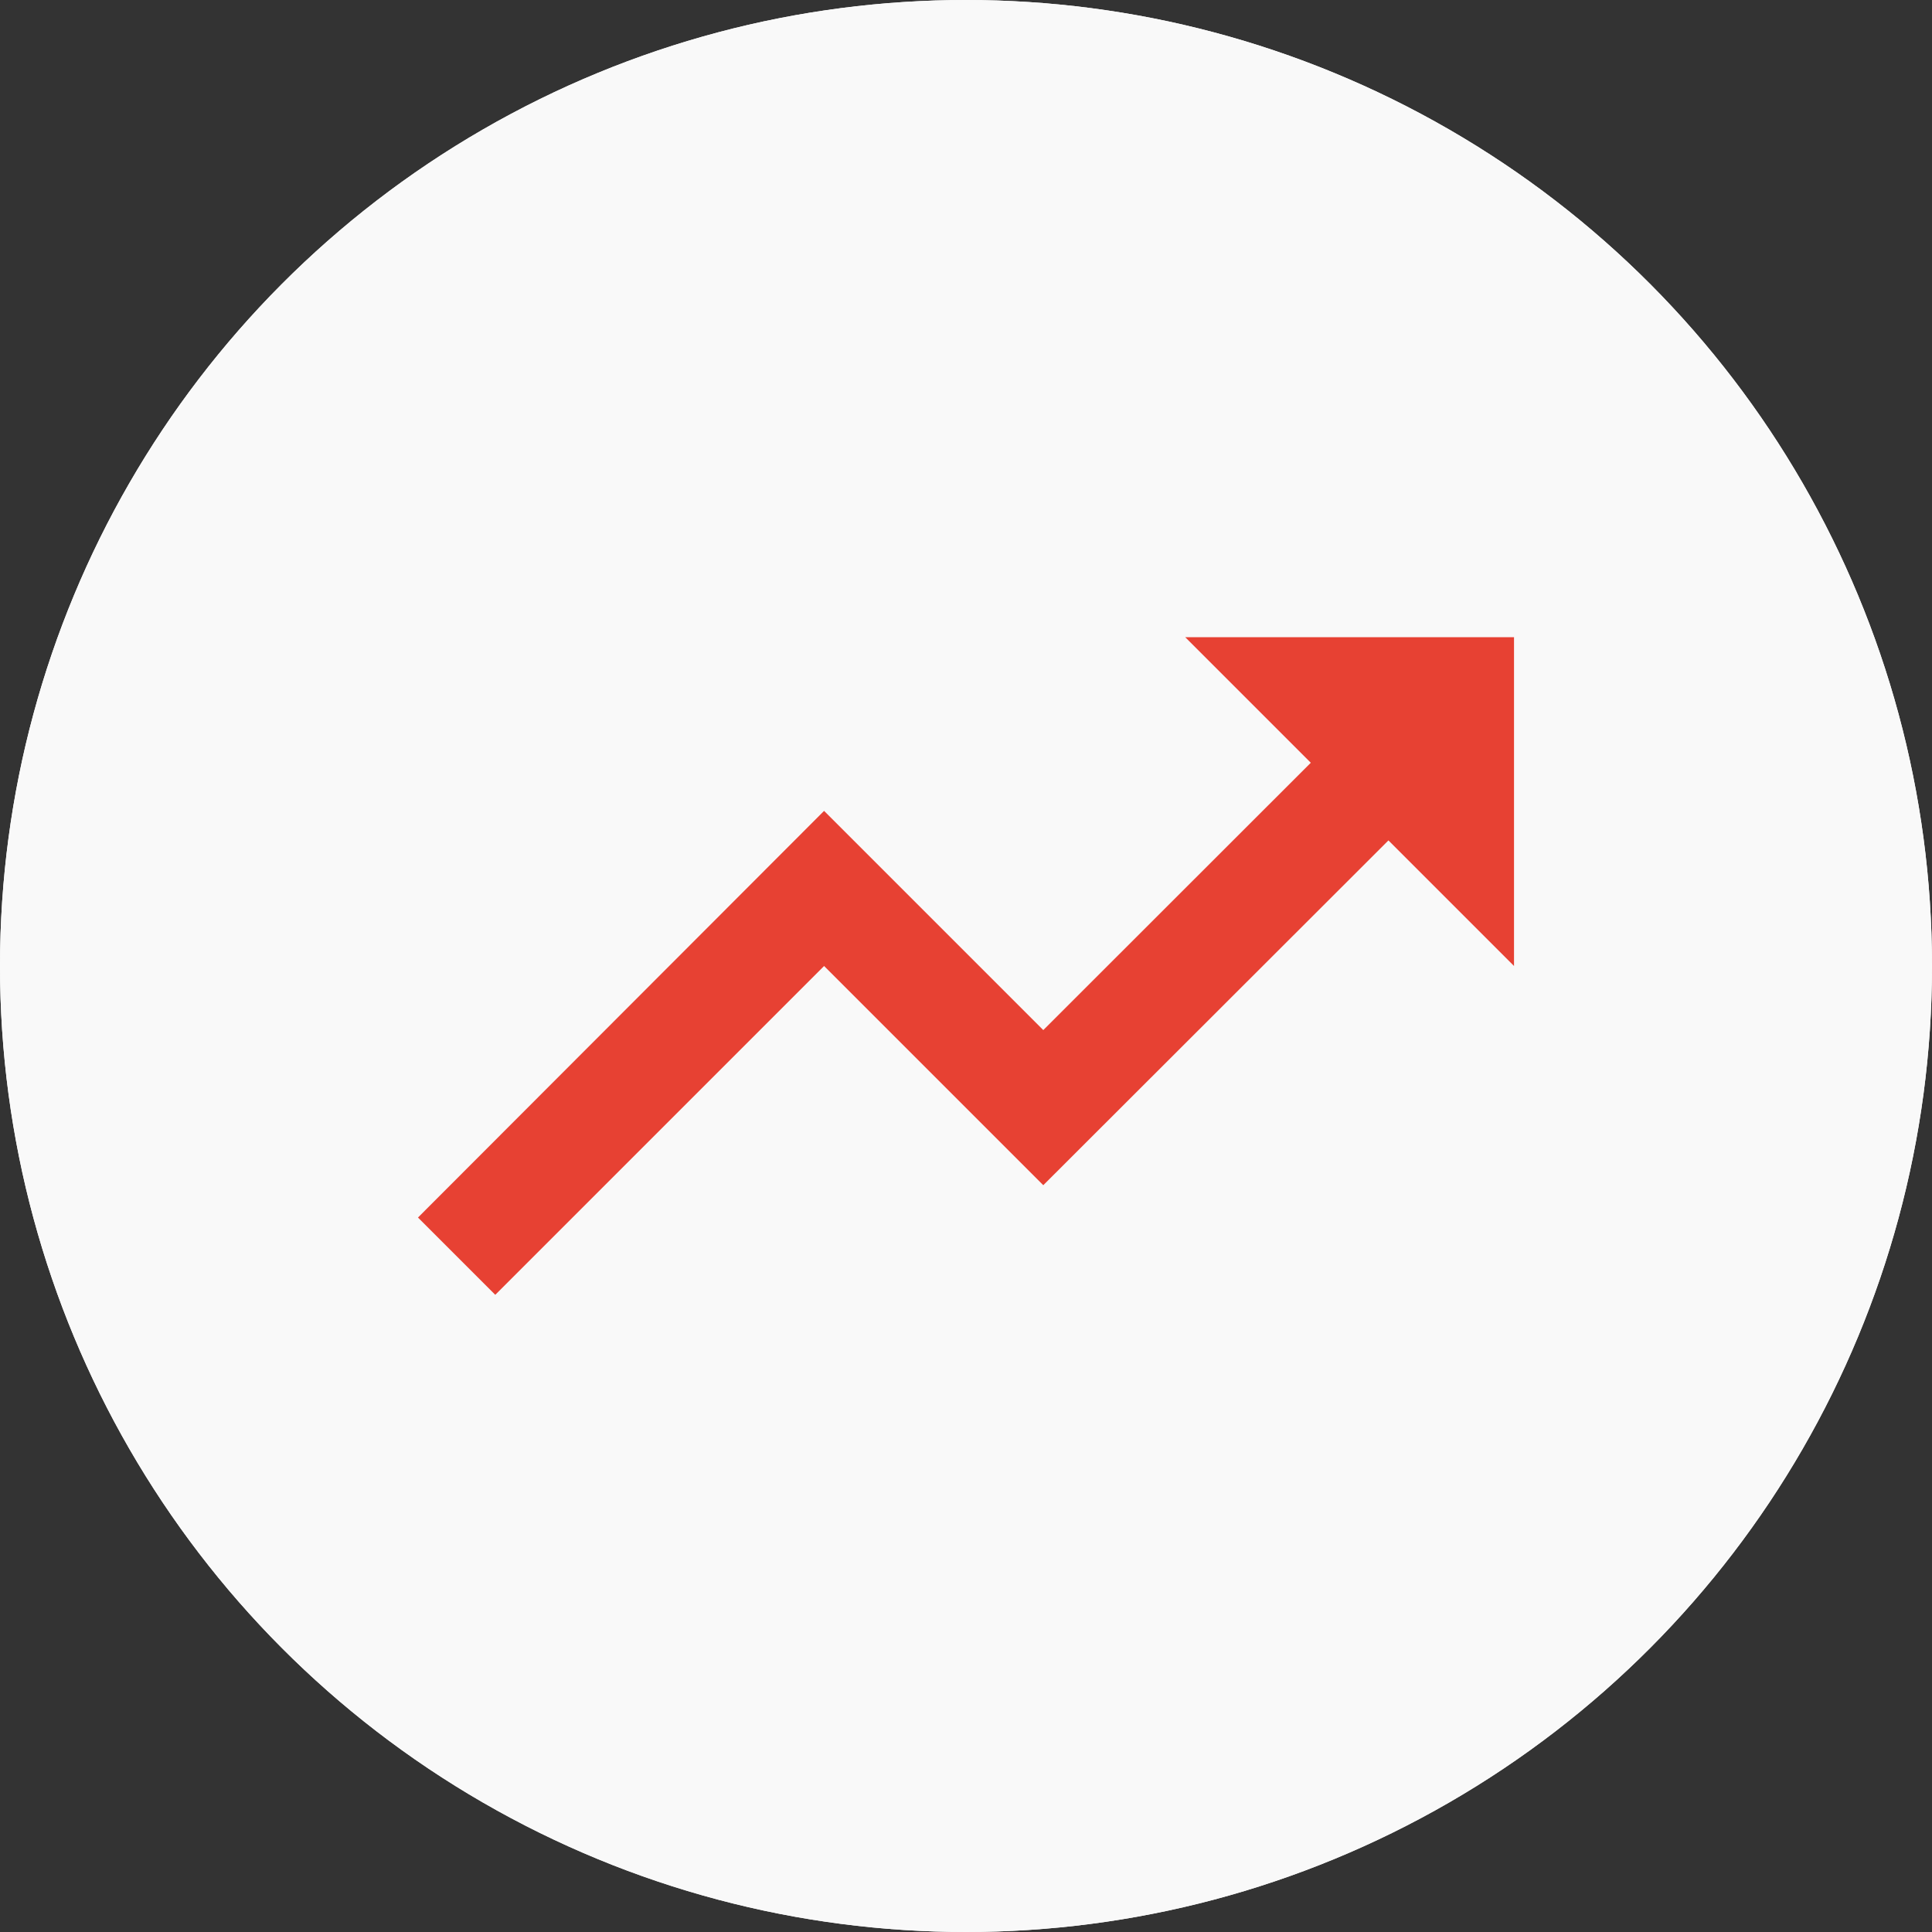
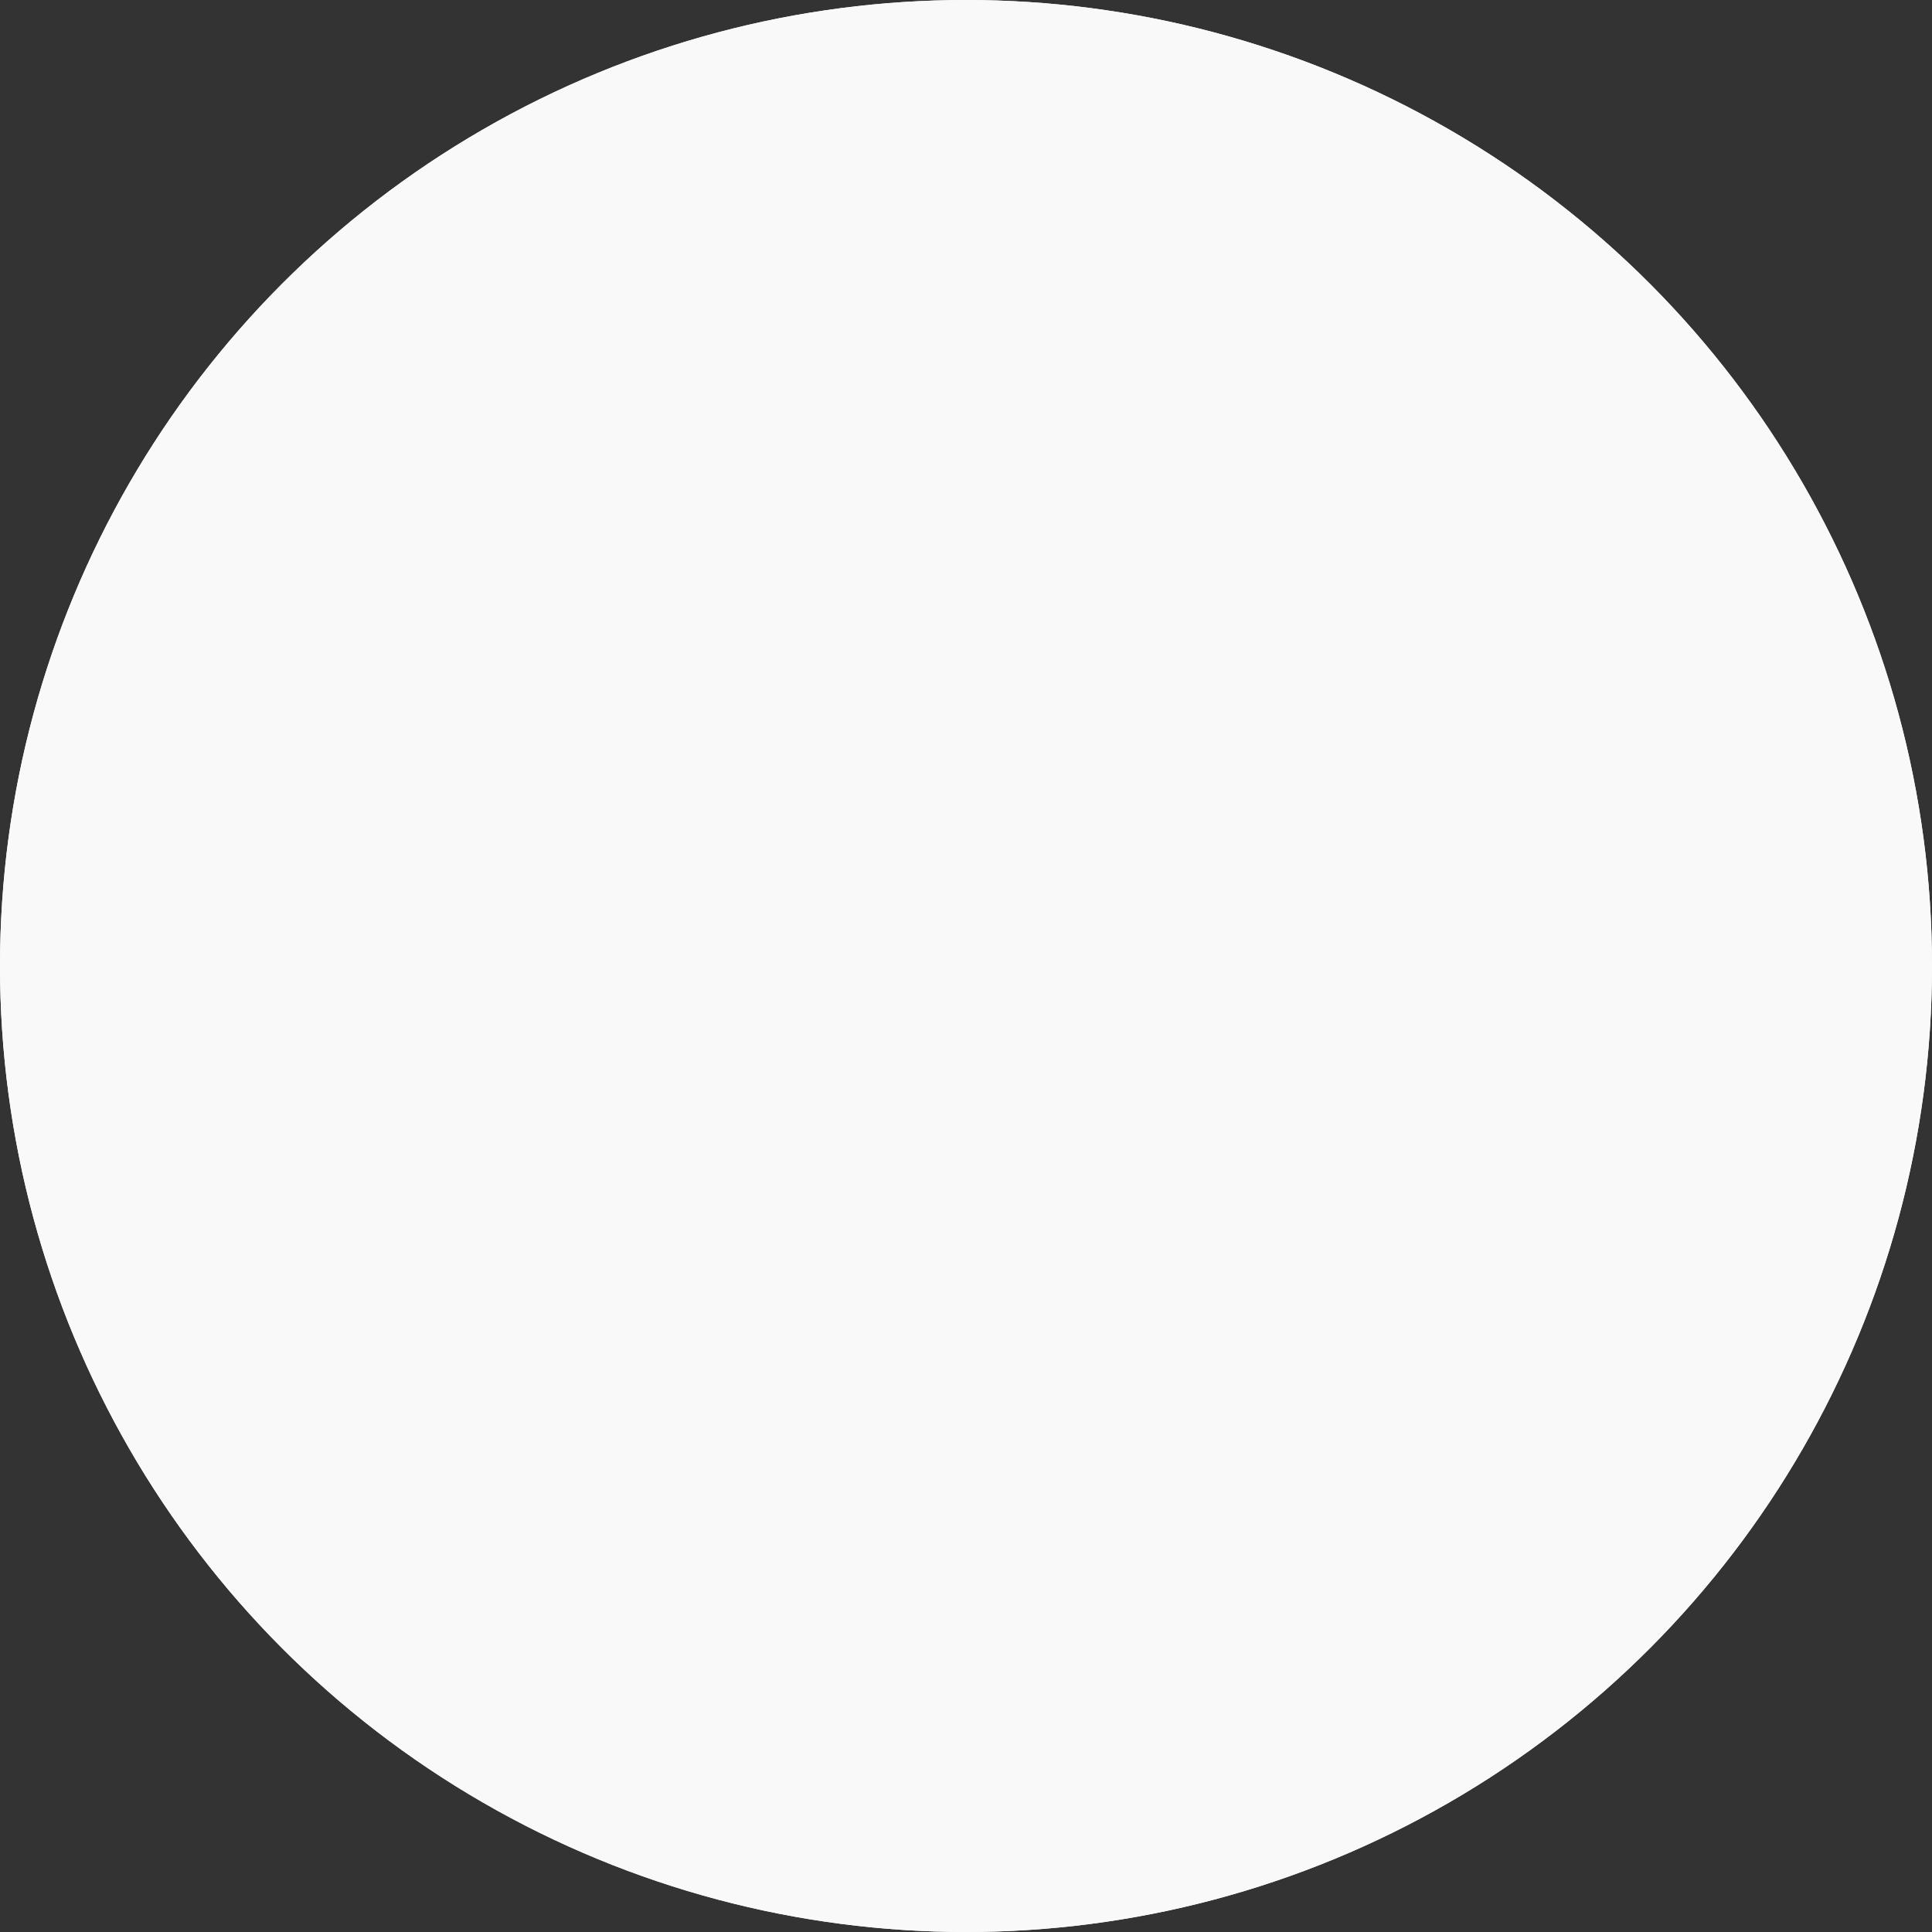
<svg xmlns="http://www.w3.org/2000/svg" id="Capa_1" data-name="Capa 1" viewBox="0 0 104 104">
  <rect x="0" y="0" width="104" height="104" fill="#333333" stroke="none" />
  <defs>
    <style>.cls-1{fill:#f9f9f9;}.cls-2{fill:#e74133;}</style>
  </defs>
  <title>Iconos Landing</title>
  <circle class="cls-1" cx="52" cy="52" r="52" />
  <circle class="cls-1" cx="52" cy="52" r="52" />
-   <path class="cls-2" d="M63.8,34.3l6.76,6.76L56.16,55.45l-11.8-11.8L22.5,65.54l4.16,4.16L44.36,52l11.8,11.8L74.74,45.24,81.5,52V34.3Z" />
</svg>